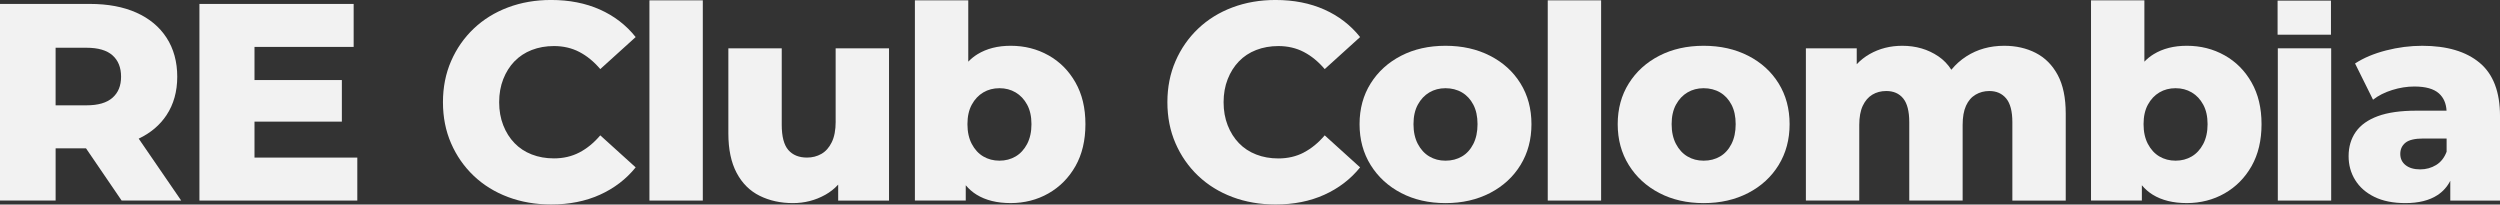
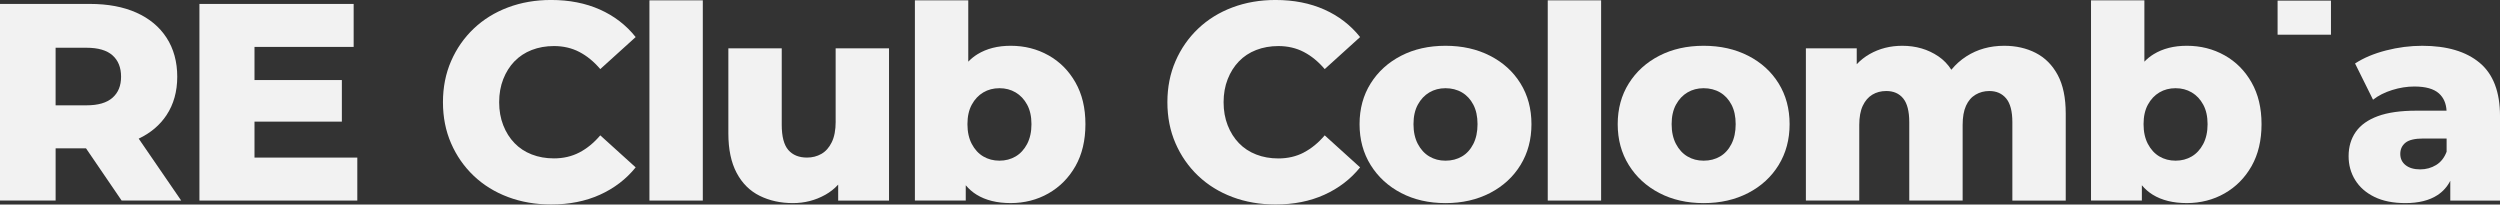
<svg xmlns="http://www.w3.org/2000/svg" id="Camada_2" viewBox="0 0 1834.33 150.05">
  <rect x="0" y="0" width="1834.33" height="150.05" fill="#333333" stroke="none" />
  <defs>
    <style>.cls-1{fill:#f2f2f2;}</style>
  </defs>
  <g id="Camada_1-2">
    <g>
      <g>
        <path class="cls-1" d="m122.22,84.4c5.22-7.9,7.83-17.28,7.83-28.13s-2.61-20.51-7.83-28.55c-5.22-8.04-12.61-14.19-22.16-18.45-9.55-4.26-20.92-6.39-34.11-6.39H0v144.28h40.81v-38.34h22.28l26.16,38.34h43.7l-31.18-45.43c8.72-4.15,15.56-9.91,20.46-17.33Zm-39.68-43.8c4.19,3.71,6.29,8.93,6.29,15.66s-2.1,11.75-6.29,15.46c-4.19,3.71-10.55,5.56-19.07,5.56h-22.67v-42.25h22.67c8.52,0,14.87,1.85,19.07,5.56Z" />
        <polygon class="cls-1" points="186.73 89.24 250.83 89.24 250.83 58.74 186.73 58.74 186.73 34.42 259.49 34.42 259.49 2.89 146.33 2.89 146.33 147.16 262.17 147.16 262.17 115.63 186.73 115.63 186.73 89.24" />
        <path class="cls-1" d="m377.48,45.03c3.5-3.64,7.73-6.42,12.68-8.35,4.95-1.92,10.37-2.89,16.28-2.89,6.87,0,13.09,1.44,18.65,4.33,5.56,2.89,10.68,7.08,15.35,12.57l25.97-23.5c-7.01-8.79-15.77-15.53-26.28-20.2-10.51-4.67-22.43-7.01-35.76-7.01-11.41,0-21.95,1.82-31.64,5.46-9.69,3.64-18.07,8.83-25.15,15.56-7.08,6.73-12.61,14.67-16.59,23.81-3.99,9.14-5.98,19.2-5.98,30.19s1.99,21.06,5.98,30.19c3.98,9.14,9.51,17.07,16.59,23.81,7.08,6.73,15.46,11.92,25.15,15.56,9.69,3.64,20.23,5.46,31.64,5.46,13.33,0,25.25-2.37,35.76-7.11,10.51-4.74,19.27-11.44,26.28-20.1l-25.97-23.5c-4.67,5.5-9.79,9.69-15.35,12.57-5.57,2.89-11.78,4.33-18.65,4.33-5.91,0-11.34-.96-16.28-2.89-4.95-1.92-9.17-4.71-12.68-8.35-3.5-3.64-6.25-8-8.24-13.09-1.99-5.08-2.99-10.72-2.99-16.9s1-11.82,2.99-16.9c1.99-5.08,4.74-9.45,8.24-13.09Z" />
        <rect class="cls-1" x="476.51" y=".25" width="39.16" height="146.91" />
        <path class="cls-1" d="m613.16,89.24c0,6.18-.96,11.23-2.89,15.15-1.93,3.92-4.47,6.77-7.63,8.55-3.16,1.79-6.67,2.68-10.51,2.68-5.91,0-10.48-1.85-13.71-5.56-3.23-3.71-4.84-9.89-4.84-18.55v-56.06h-39.16v62.45c0,11.68,2.03,21.33,6.08,28.96,4.05,7.63,9.69,13.23,16.9,16.8,7.21,3.57,15.36,5.36,24.42,5.36,8.52,0,16.42-2.03,23.7-6.08,3.58-1.99,6.73-4.49,9.48-7.49v11.72h37.3V35.45h-39.16v53.79Z" />
        <path class="cls-1" d="m769.29,40.6c-8.32-4.67-17.55-7.01-27.72-7.01-9.48,0-17.59,2.06-24.32,6.18-2.49,1.52-4.75,3.35-6.8,5.48V.25h-39.16v146.91h37.31v-11.23c2.31,2.73,4.94,5.05,7.94,6.9,6.66,4.12,15.01,6.18,25.04,6.18s19.41-2.37,27.72-7.11c8.31-4.74,14.91-11.4,19.79-19.99,4.88-8.59,7.32-18.86,7.32-30.81s-2.44-22.02-7.32-30.61c-4.88-8.59-11.47-15.22-19.79-19.89Zm-15.66,65.03c-2.13,4.05-4.95,7.11-8.45,9.17s-7.46,3.09-11.85,3.09-8.35-1.03-11.85-3.09-6.32-5.12-8.45-9.17c-2.13-4.05-3.19-8.9-3.19-14.53s1.06-10.41,3.19-14.32c2.13-3.92,4.95-6.9,8.45-8.97s7.45-3.09,11.85-3.09,8.35,1.03,11.85,3.09,6.32,5.05,8.45,8.97c2.13,3.92,3.19,8.69,3.19,14.32s-1.07,10.48-3.19,14.53Z" />
        <path class="cls-1" d="m956.63,111.92c-5.57,2.89-11.78,4.33-18.65,4.33-5.91,0-11.34-.96-16.28-2.89-4.95-1.92-9.17-4.71-12.68-8.35-3.5-3.64-6.25-8-8.24-13.09-1.99-5.08-2.99-10.72-2.99-16.9s1-11.82,2.99-16.9c1.99-5.08,4.74-9.45,8.24-13.09,3.5-3.64,7.73-6.42,12.68-8.35,4.95-1.92,10.37-2.89,16.28-2.89,6.87,0,13.09,1.44,18.65,4.33,5.56,2.89,10.68,7.08,15.35,12.57l25.97-23.5c-7.01-8.79-15.77-15.53-26.28-20.2-10.51-4.67-22.43-7.01-35.76-7.01-11.41,0-21.95,1.82-31.64,5.46-9.69,3.64-18.07,8.83-25.15,15.56-7.08,6.73-12.61,14.67-16.59,23.81-3.99,9.14-5.98,19.2-5.98,30.19s1.99,21.06,5.98,30.19c3.98,9.14,9.51,17.07,16.59,23.81,7.08,6.73,15.46,11.92,25.15,15.56,9.69,3.64,20.23,5.46,31.64,5.46,13.33,0,25.25-2.37,35.76-7.11,10.51-4.74,19.27-11.44,26.28-20.1l-25.97-23.5c-4.67,5.5-9.79,9.69-15.35,12.57Z" />
        <path class="cls-1" d="m1093.28,40.91c-9.55-4.88-20.44-7.32-32.67-7.32s-23.08,2.44-32.56,7.32c-9.48,4.88-16.94,11.65-22.36,20.3-5.43,8.66-8.14,18.62-8.14,29.89s2.71,21.26,8.14,29.99c5.43,8.73,12.88,15.56,22.36,20.51,9.48,4.95,20.33,7.42,32.56,7.42s23.12-2.47,32.67-7.42c9.55-4.95,17-11.78,22.36-20.51,5.36-8.72,8.04-18.72,8.04-29.99s-2.68-21.23-8.04-29.89c-5.36-8.66-12.81-15.42-22.36-20.3Zm-12.26,64.72c-2.06,4.05-4.84,7.11-8.35,9.17s-7.52,3.09-12.06,3.09-8.35-1.03-11.85-3.09c-3.5-2.06-6.32-5.12-8.45-9.17-2.13-4.05-3.19-8.9-3.19-14.53s1.06-10.41,3.19-14.32c2.13-3.92,4.95-6.9,8.45-8.97,3.5-2.06,7.45-3.09,11.85-3.09s8.55,1.03,12.06,3.09,6.29,5.05,8.35,8.97c2.06,3.92,3.09,8.69,3.09,14.32s-1.03,10.48-3.09,14.53Z" />
        <rect class="cls-1" x="1135.63" y=".25" width="39.16" height="146.91" />
        <path class="cls-1" d="m1282.69,40.91c-9.55-4.88-20.44-7.32-32.67-7.32s-23.08,2.44-32.56,7.32c-9.48,4.88-16.94,11.65-22.36,20.3-5.43,8.66-8.14,18.62-8.14,29.89s2.71,21.26,8.14,29.99c5.43,8.73,12.88,15.56,22.36,20.51,9.48,4.95,20.33,7.42,32.56,7.42s23.12-2.47,32.67-7.42c9.55-4.95,17-11.78,22.36-20.51,5.36-8.72,8.04-18.72,8.04-29.99s-2.68-21.23-8.04-29.89c-5.36-8.66-12.81-15.42-22.36-20.3Zm-12.26,64.72c-2.06,4.05-4.84,7.11-8.35,9.17s-7.52,3.09-12.06,3.09-8.35-1.03-11.85-3.09c-3.5-2.06-6.32-5.12-8.45-9.17-2.13-4.05-3.19-8.9-3.19-14.53s1.06-10.41,3.19-14.32c2.13-3.92,4.95-6.9,8.45-8.97,3.5-2.06,7.45-3.09,11.85-3.09s8.55,1.03,12.06,3.09,6.29,5.05,8.35,8.97c2.06,3.92,3.09,8.69,3.09,14.32s-1.03,10.48-3.09,14.53Z" />
        <path class="cls-1" d="m1493.74,38.85c-6.8-3.5-14.53-5.26-23.19-5.26-10.44,0-19.68,2.58-27.72,7.73-4.26,2.73-7.94,6.03-11.06,9.86-2.56-4-5.74-7.29-9.55-9.86-7.63-5.15-16.46-7.73-26.48-7.73-8.79,0-16.77,2.03-23.91,6.08-3.53,2-6.69,4.49-9.48,7.45v-11.67h-37.31v111.71h39.16v-55.44c0-5.77.86-10.48,2.58-14.12,1.72-3.64,4.05-6.35,7.01-8.14,2.95-1.78,6.35-2.68,10.2-2.68,5.36,0,9.51,1.82,12.47,5.46,2.95,3.64,4.43,9.45,4.43,17.42v57.5h39.16v-55.44c0-5.77.82-10.48,2.47-14.12,1.65-3.64,3.98-6.35,7.01-8.14,3.02-1.78,6.39-2.68,10.1-2.68,5.22,0,9.34,1.82,12.37,5.46,3.02,3.64,4.53,9.45,4.53,17.42v57.5h39.16v-63.89c0-11.54-1.96-20.95-5.87-28.24-3.92-7.28-9.28-12.68-16.08-16.18Z" />
        <path class="cls-1" d="m1632.24,40.6c-8.32-4.67-17.55-7.01-27.72-7.01-9.48,0-17.59,2.06-24.32,6.18-2.49,1.52-4.75,3.35-6.8,5.48V.25h-39.16v146.91h37.31v-11.23c2.31,2.73,4.94,5.05,7.94,6.9,6.66,4.12,15.01,6.18,25.04,6.18s19.41-2.37,27.72-7.11c8.31-4.74,14.91-11.4,19.79-19.99,4.88-8.59,7.32-18.86,7.32-30.81s-2.44-22.02-7.32-30.61c-4.88-8.59-11.47-15.22-19.79-19.89Zm-15.66,65.03c-2.13,4.05-4.95,7.11-8.45,9.17s-7.46,3.09-11.85,3.09-8.35-1.03-11.85-3.09-6.32-5.12-8.45-9.17c-2.13-4.05-3.19-8.9-3.19-14.53s1.06-10.41,3.19-14.32c2.13-3.92,4.95-6.9,8.45-8.97s7.45-3.09,11.85-3.09,8.35,1.03,11.85,3.09,6.32,5.05,8.45,8.97c2.13,3.92,3.19,8.69,3.19,14.32s-1.07,10.48-3.19,14.53Z" />
-         <rect class="cls-1" x="1671.3" y="35.45" width="39.16" height="111.71" />
        <path class="cls-1" d="m1819.39,46.07c-9.96-8.31-24.01-12.47-42.15-12.47-8.79,0-17.62,1.13-26.49,3.4-8.86,2.27-16.46,5.46-22.77,9.58l13.19,26.59c3.85-3.02,8.52-5.39,14.02-7.11,5.49-1.72,10.92-2.58,16.28-2.58,8.25,0,14.25,1.68,18.04,5.05,3.43,3.06,5.29,7.29,5.6,12.68h-22.19c-11.54,0-20.96,1.34-28.24,4.02-7.28,2.68-12.68,6.53-16.18,11.54-3.5,5.02-5.26,10.96-5.26,17.83,0,6.46,1.61,12.3,4.84,17.52,3.23,5.22,7.94,9.35,14.12,12.37,6.18,3.02,13.74,4.53,22.67,4.53,9.75,0,17.62-1.96,23.6-5.87,4.02-2.63,7.13-6.14,9.38-10.48v14.5h36.48v-62.04c0-17.73-4.98-30.74-14.94-39.06Zm-31.95,75.02c-3.5,2.13-7.39,3.19-11.64,3.19-4.54,0-8.11-1.03-10.72-3.09-2.61-2.06-3.92-4.81-3.92-8.24s1.27-6.18,3.81-8.24c2.54-2.06,6.97-3.09,13.29-3.09h16.9v9.69c-1.65,4.4-4.23,7.66-7.73,9.79Z" />
      </g>
      <rect class="cls-1" x="1671.14" y=".46" width="39.16" height="25" />
    </g>
  </g>
</svg>